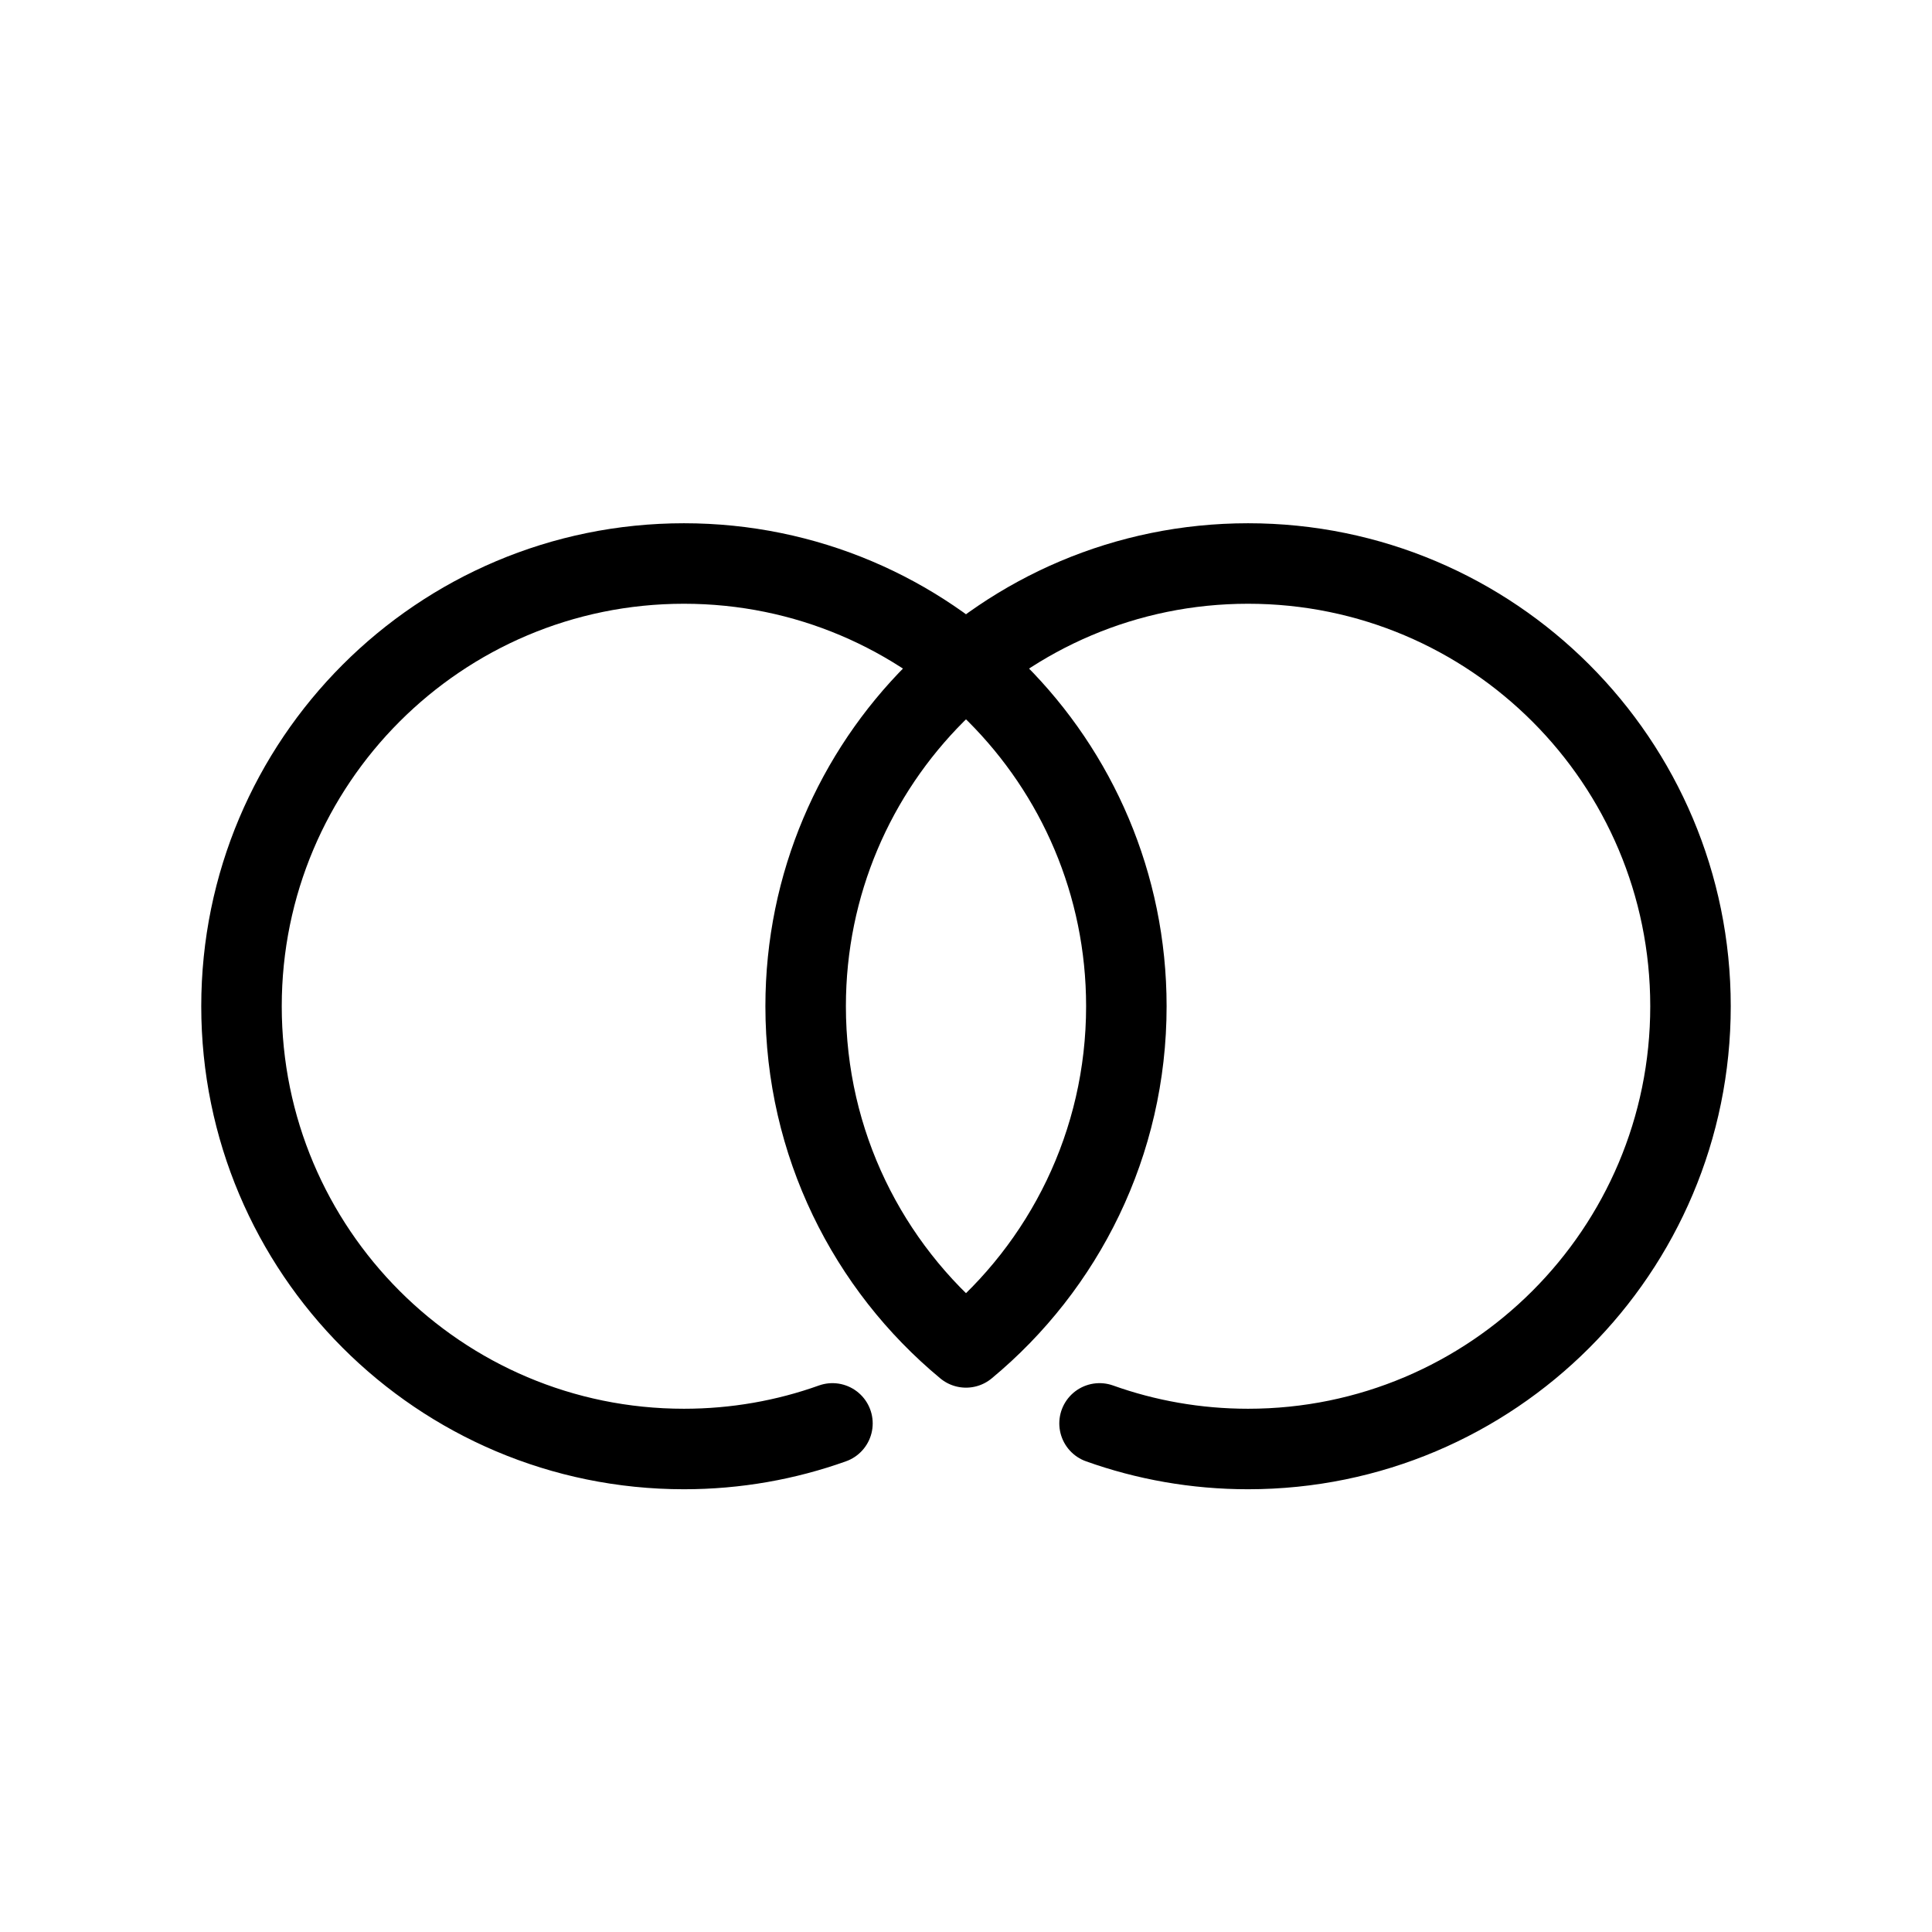
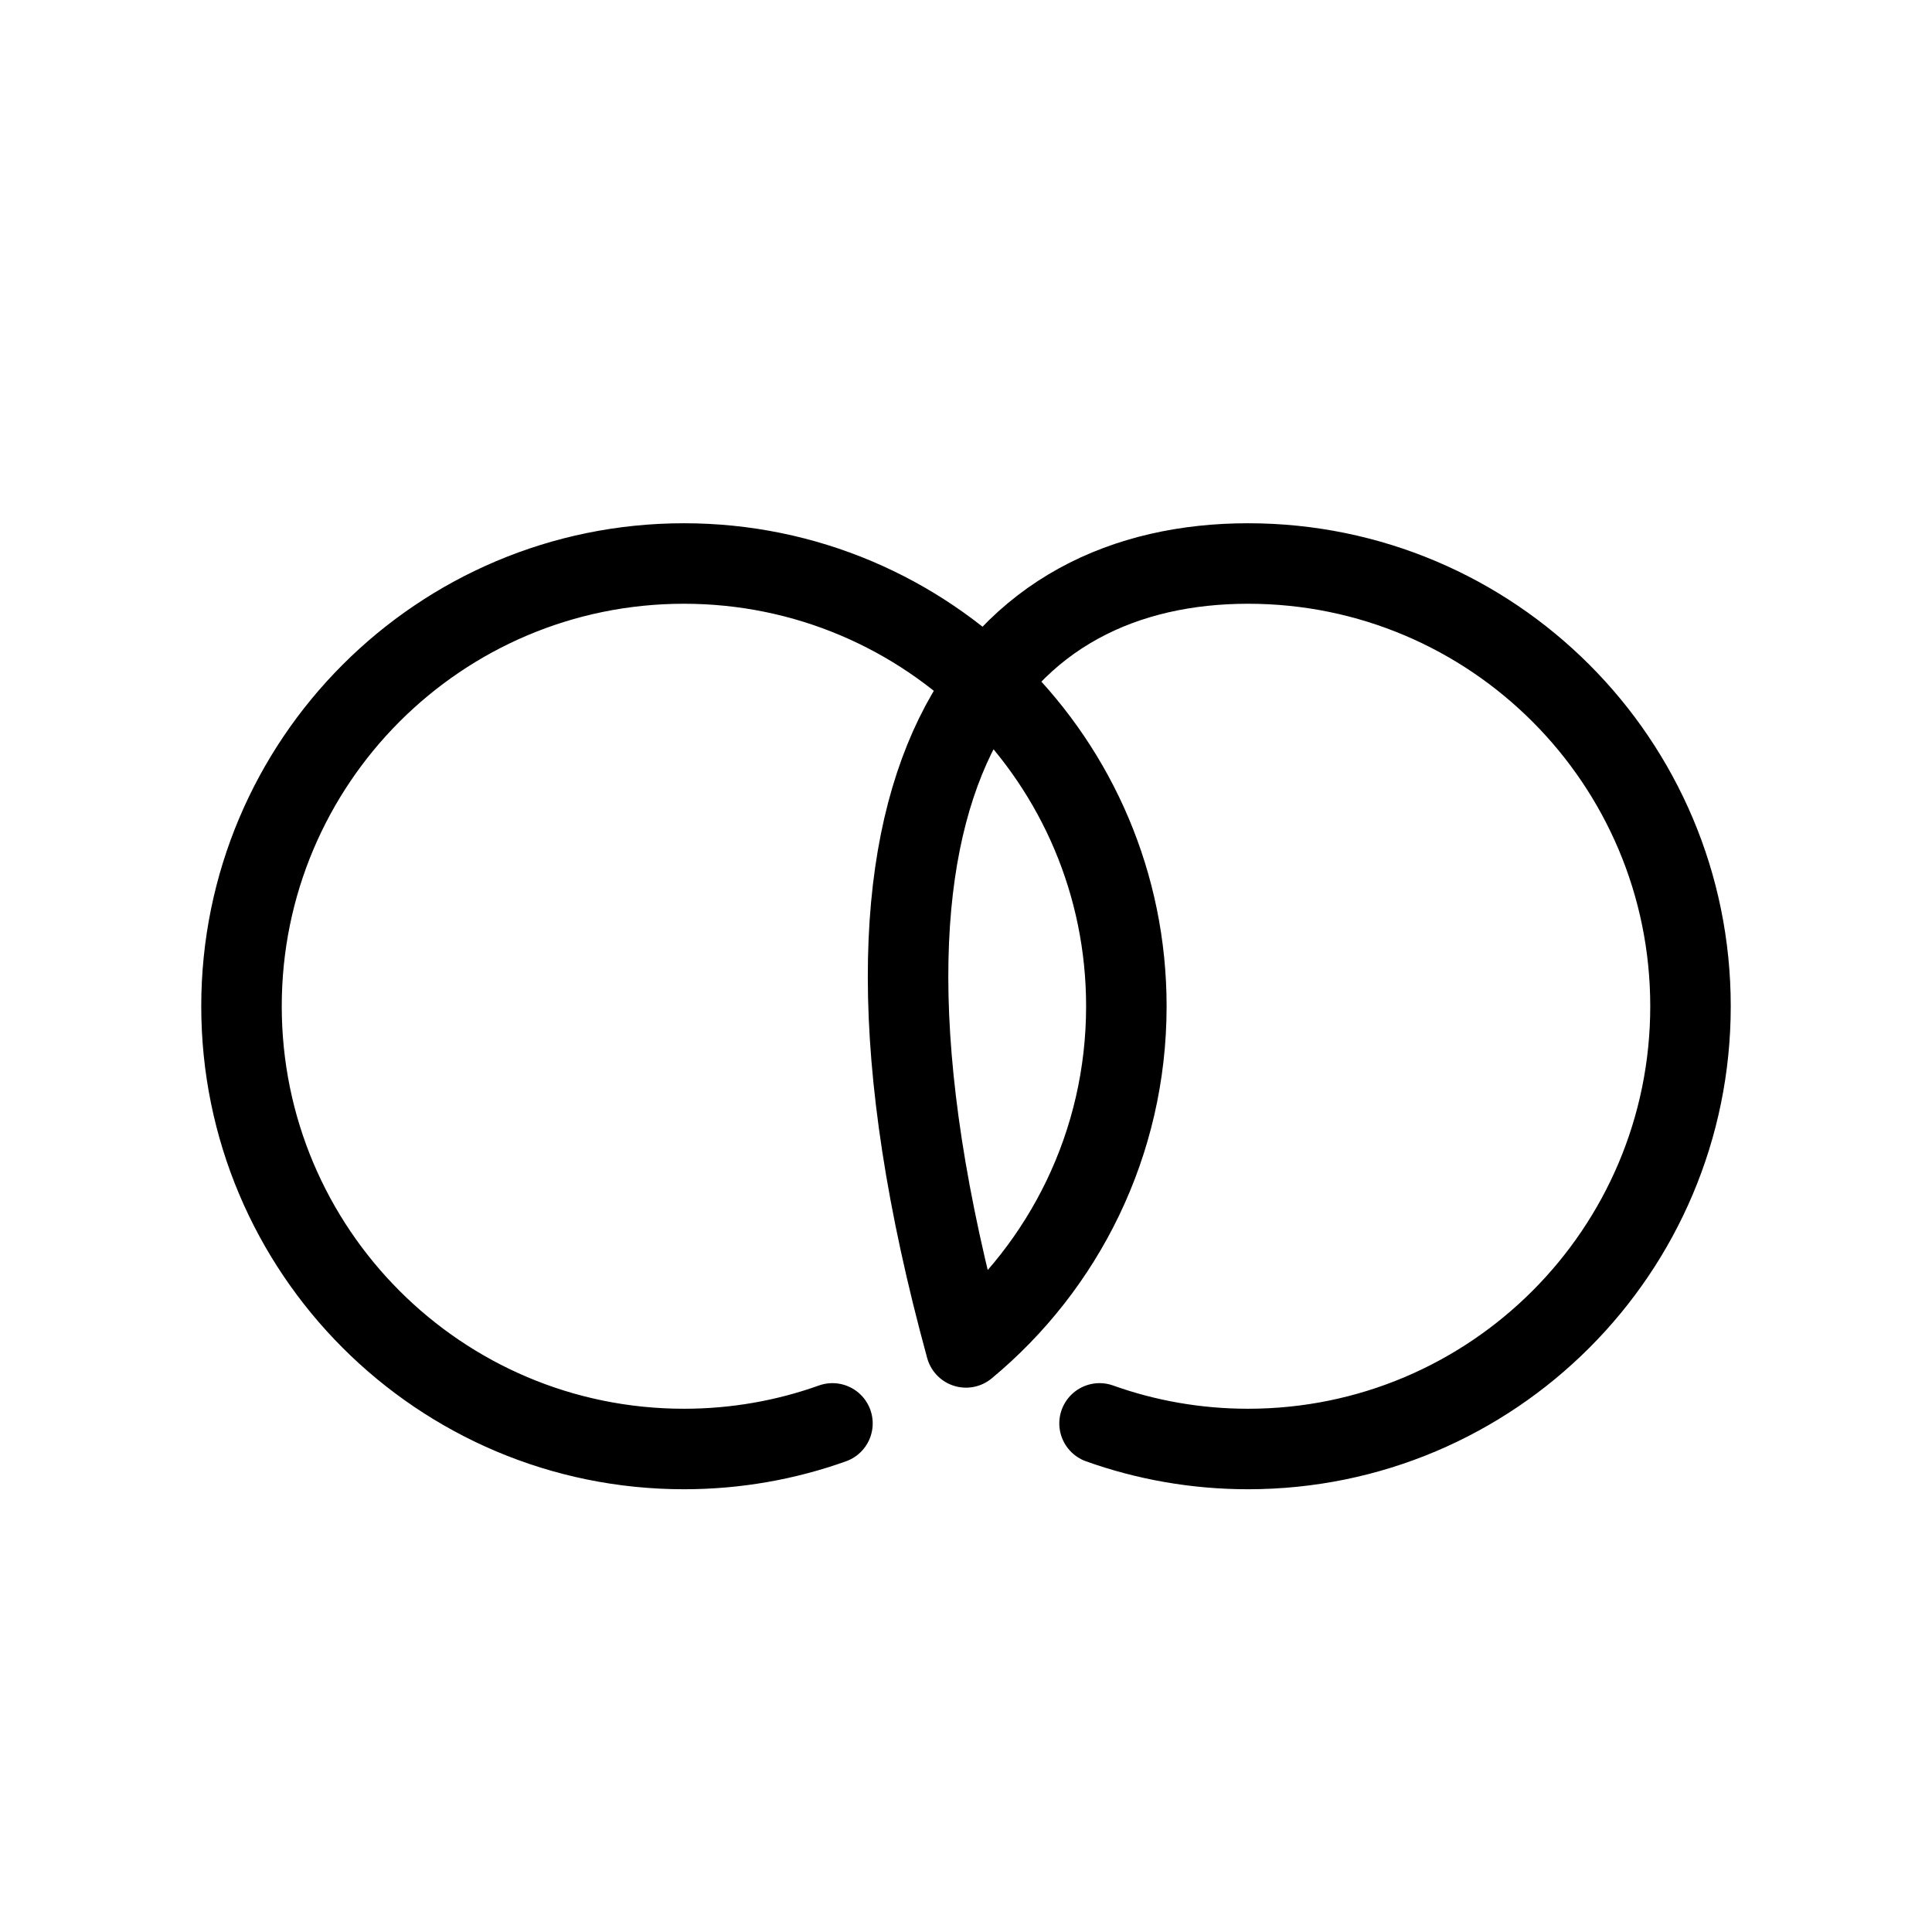
<svg xmlns="http://www.w3.org/2000/svg" width="800px" height="800px" viewBox="0 0 24 24" fill="none">
-   <path d="M10.341 17.682C9.765 17.888 9.144 18 8.496 18C5.461 18 3 15.538 3 12.5C3 9.462 5.461 7 8.496 7C11.532 7 13.992 9.462 13.992 12.5C13.992 14.205 13.217 15.729 12 16.738C10.783 15.729 10.008 14.205 10.008 12.5C10.008 9.462 12.468 7 15.504 7C18.539 7 21 9.462 21 12.5C21 15.538 18.539 18 15.504 18C14.857 18 14.235 17.888 13.659 17.682" stroke="#000000" stroke-linecap="round" stroke-linejoin="round" />
+   <path d="M10.341 17.682C9.765 17.888 9.144 18 8.496 18C5.461 18 3 15.538 3 12.5C3 9.462 5.461 7 8.496 7C11.532 7 13.992 9.462 13.992 12.5C13.992 14.205 13.217 15.729 12 16.738C10.008 9.462 12.468 7 15.504 7C18.539 7 21 9.462 21 12.5C21 15.538 18.539 18 15.504 18C14.857 18 14.235 17.888 13.659 17.682" stroke="#000000" stroke-linecap="round" stroke-linejoin="round" />
</svg>